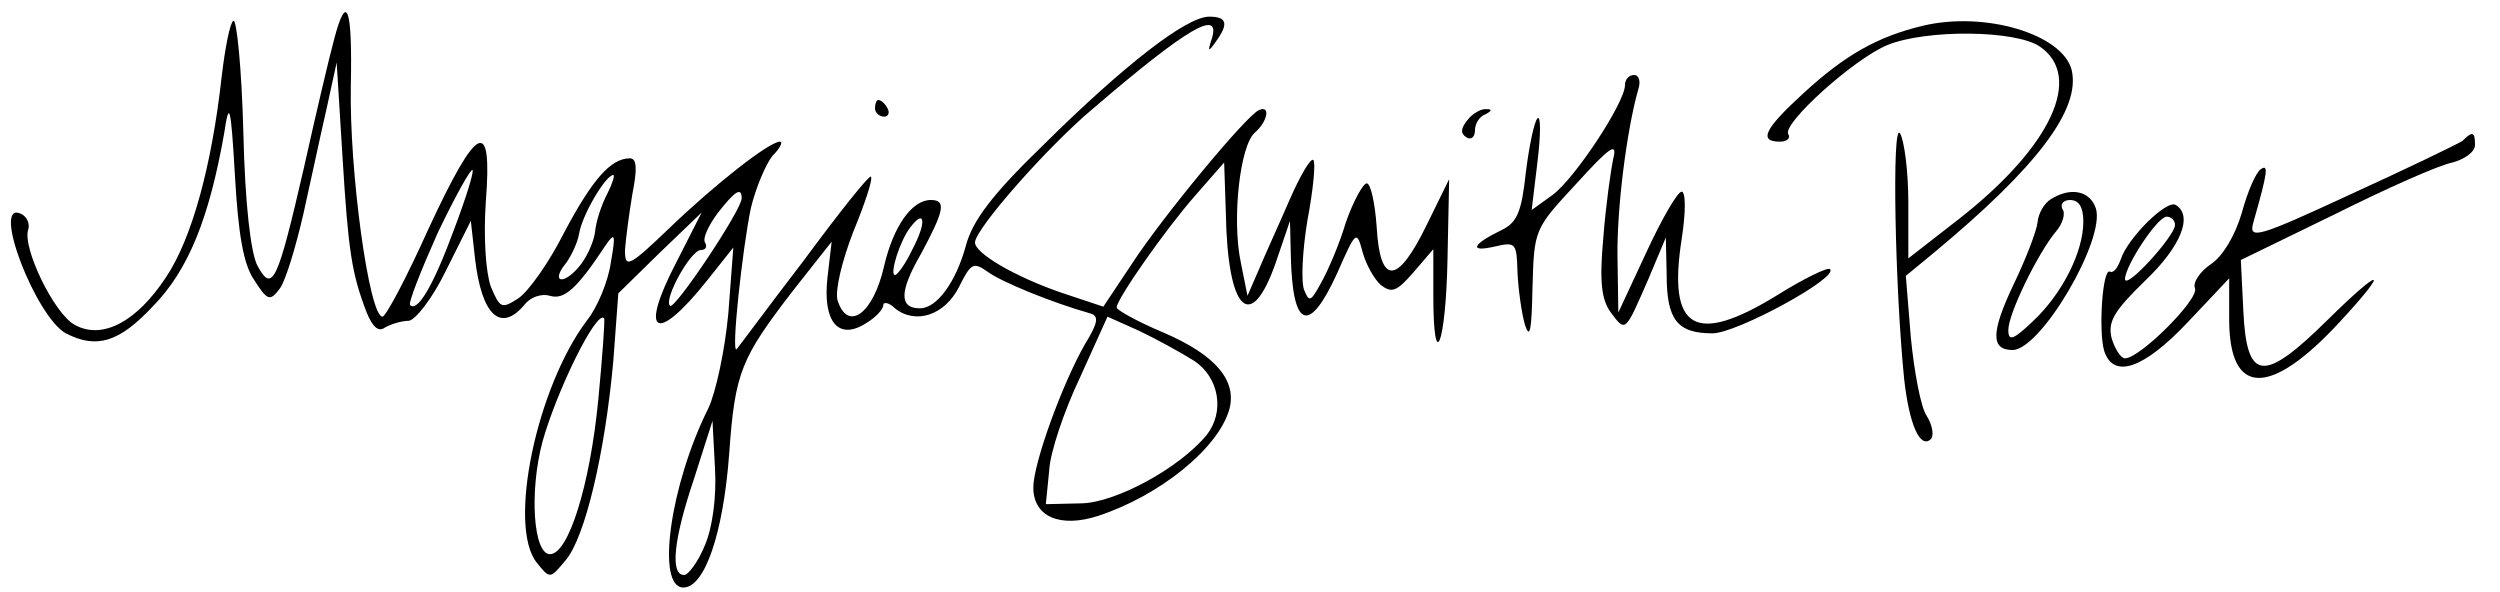
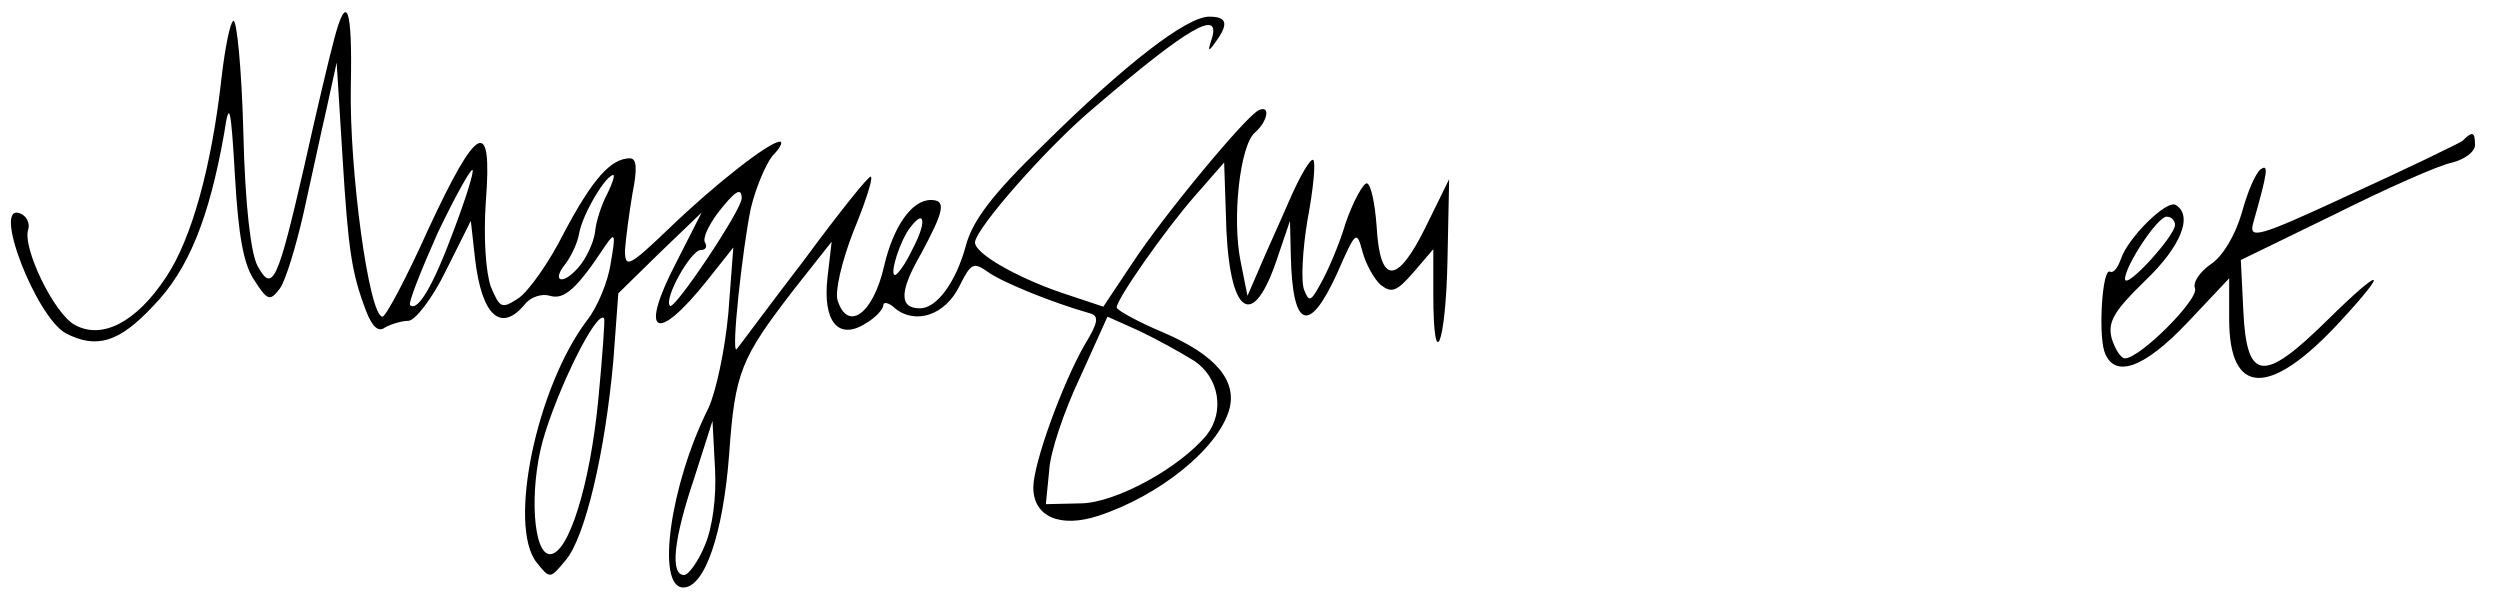
<svg xmlns="http://www.w3.org/2000/svg" version="1.0" width="300pt" height="71pt" viewBox="0 0 300 71" preserveAspectRatio="xMidYMid meet">
  <g transform="translate(0,71) scale(0.1,-0.1)" fill="#000000" stroke="none">
    <path d="M401 663 c-6 -22 -22 -90 -36 -153 -32 -139 -38 -152 -56 -119 -8 15 -15 73 -17 161 -2 76 -8 136 -12 133 -4 -2 -10 -33 -14 -67 -12 -108 -36 -195 -67 -241 -35 -53 -76 -75 -109 -57 -25 13 -64 94 -56 115 2 7 -2 16 -10 19 -34 13 19 -124 55 -144 37 -19 64 -11 105 33 42 43 67 105 85 207 6 40 8 35 13 -52 4 -69 10 -105 23 -124 16 -25 19 -26 31 -10 7 10 19 50 28 89 9 40 21 97 28 127 l12 55 7 -113 c7 -114 11 -140 29 -187 7 -17 14 -24 22 -18 7 4 20 8 28 8 8 0 29 27 45 60 l30 60 5 -45 c8 -69 31 -90 60 -55 7 9 21 13 30 10 17 -5 32 8 67 61 11 16 12 13 6 -21 -3 -22 -16 -54 -29 -70 -60 -80 -95 -246 -60 -290 16 -20 16 -20 35 3 23 27 47 128 57 239 l6 81 50 49 50 48 -30 -59 c-46 -88 -25 -100 37 -22 l31 39 -6 -79 c-4 -44 -15 -95 -24 -114 -46 -92 -63 -215 -30 -215 26 0 48 66 55 160 7 99 14 115 78 198 l45 57 -5 -43 c-6 -53 13 -76 46 -55 12 7 21 17 21 22 0 4 7 3 14 -4 25 -20 60 -8 77 26 14 28 17 30 34 18 16 -12 77 -37 123 -50 11 -3 10 -11 -6 -37 -27 -47 -62 -143 -62 -172 0 -35 32 -49 78 -34 73 24 143 80 157 127 10 35 -16 66 -79 93 -31 13 -56 27 -56 30 0 10 58 93 94 134 l35 40 2 -60 c2 -119 30 -146 60 -60 l17 50 1 -42 c2 -88 22 -95 56 -20 22 50 23 51 30 25 4 -15 14 -33 22 -40 13 -10 19 -8 39 15 l24 28 0 -55 c0 -97 15 -60 17 42 l2 97 -27 -55 c-35 -72 -56 -73 -60 -2 -2 28 -7 52 -12 52 -4 0 -16 -21 -25 -47 -8 -27 -22 -59 -30 -73 -12 -22 -14 -23 -20 -8 -4 10 -2 48 4 84 7 37 10 69 7 72 -3 3 -16 -19 -29 -49 -13 -30 -30 -67 -37 -84 l-13 -30 -8 40 c-11 52 -1 141 17 156 15 13 19 33 5 27 -14 -5 -116 -128 -153 -185 l-34 -51 -51 17 c-55 19 -103 47 -103 60 0 16 87 115 142 161 112 96 154 121 142 83 -5 -15 -4 -16 5 -3 16 22 13 30 -8 30 -27 0 -101 -57 -199 -154 -62 -60 -85 -91 -93 -121 -12 -44 -35 -75 -55 -75 -25 0 -25 20 1 65 28 52 31 65 12 65 -23 0 -45 -32 -56 -79 -13 -58 -44 -80 -56 -41 -3 11 5 46 19 82 14 34 24 64 21 66 -2 2 -38 -43 -80 -100 -43 -56 -79 -105 -81 -107 -7 -7 7 121 17 169 6 25 18 53 26 63 9 9 13 17 9 17 -13 0 -79 -52 -133 -104 -49 -47 -53 -48 -53 -26 1 14 5 44 9 68 6 30 5 42 -3 42 -23 0 -45 -25 -79 -89 -18 -36 -43 -71 -55 -79 -20 -13 -22 -12 -33 14 -6 17 -9 59 -6 102 8 103 -10 94 -69 -33 -26 -58 -51 -105 -55 -105 -16 0 -40 175 -38 277 2 95 -5 113 -20 56z m144 -228 c-25 -68 -44 -100 -53 -91 -2 3 13 41 33 86 21 44 40 78 42 76 2 -2 -8 -34 -22 -71z m184 43 c-7 -13 -14 -34 -15 -47 -2 -13 -11 -32 -20 -42 -19 -22 -33 -17 -15 5 6 8 14 24 16 36 4 23 32 70 41 70 2 0 -1 -10 -7 -22z m161 -6 c0 -14 -81 -135 -86 -129 -8 8 25 67 37 67 6 0 8 4 5 9 -3 5 4 20 15 35 21 27 29 32 29 18z m205 -61 c-8 -17 -18 -31 -21 -31 -7 0 6 42 19 58 17 22 19 5 2 -27z m-377 -180 c-10 -104 -36 -186 -58 -186 -20 0 -25 75 -9 135 17 61 65 159 74 148 1 -2 -2 -45 -7 -97z m715 46 c30 -20 37 -61 15 -89 -33 -40 -109 -81 -150 -82 l-43 -1 4 40 c1 22 18 72 37 112 l33 73 38 -17 c21 -10 50 -26 66 -36z m-587 -221 c-8 -20 -20 -36 -25 -36 -17 0 -13 42 12 116 l22 69 3 -57 c2 -34 -3 -71 -12 -92z" />
-     <path d="M2307 679 c-54 -13 -93 -35 -143 -81 -47 -43 -54 -58 -28 -58 8 0 13 4 10 9 -8 12 78 90 119 107 47 19 154 18 183 -2 52 -36 14 -119 -95 -205 l-63 -49 0 67 c0 38 -5 75 -10 83 -10 15 -6 -186 5 -295 6 -54 19 -84 32 -72 4 4 2 17 -5 28 -7 10 -15 53 -19 94 l-6 74 34 28 c124 103 176 172 165 219 -11 43 -104 71 -179 53z" />
-     <path d="M1950 608 c0 -21 -60 -112 -87 -132 l-25 -18 7 58 c4 33 4 56 0 52 -4 -4 -10 -33 -14 -65 -5 -46 -10 -60 -29 -69 -35 -17 -40 -27 -9 -20 26 6 27 5 28 -31 1 -21 5 -49 9 -63 6 -18 8 -6 9 45 2 70 2 70 53 125 40 44 49 50 44 30 -3 -14 -9 -56 -12 -95 -5 -54 -2 -75 9 -90 18 -24 17 -24 45 40 l21 50 1 -45 c0 -54 13 -70 55 -70 29 0 152 67 141 77 -2 3 -31 -11 -63 -31 -99 -61 -132 -42 -115 67 5 32 5 57 0 57 -5 0 -24 -33 -42 -72 l-34 -73 -1 66 c-1 58 11 153 25 202 3 9 1 17 -5 17 -6 0 -11 -5 -11 -12z" />
-     <path d="M1050 580 c0 -5 5 -10 11 -10 5 0 7 5 4 10 -3 6 -8 10 -11 10 -2 0 -4 -4 -4 -10z" />
-     <path d="M1761 566 c-8 -10 -9 -16 -1 -21 5 -3 10 0 10 9 0 8 6 17 13 19 7 4 8 6 1 6 -6 1 -17 -5 -23 -13z" />
    <path d="M2955 541 c-6 -4 -66 -33 -134 -64 -112 -52 -123 -55 -117 -34 18 63 18 70 9 64 -6 -4 -16 -27 -23 -53 -8 -27 -23 -52 -37 -61 -13 -9 -22 -22 -19 -29 5 -13 -66 -84 -84 -84 -5 0 -12 11 -16 24 -5 20 3 33 40 69 43 41 58 78 37 91 -11 7 -58 -40 -66 -65 -4 -11 -9 -17 -13 -15 -9 5 -14 -71 -7 -95 11 -34 47 -22 100 34 l50 53 0 -49 c0 -93 49 -94 133 -3 61 66 51 67 -15 2 -77 -76 -97 -74 -101 11 l-3 61 113 55 c62 31 125 59 141 62 15 4 27 13 27 21 0 16 -3 17 -15 5z m-345 -101 c0 -13 -59 -78 -60 -65 0 16 39 75 50 75 5 0 10 -4 10 -10z" />
-     <path d="M2461 471 c-8 -5 -15 -17 -16 -28 -1 -10 -14 -44 -29 -75 -27 -57 -27 -78 -1 -78 34 0 112 133 100 170 -7 21 -30 26 -54 11z m39 -27 c0 -36 -25 -86 -60 -119 -24 -23 -30 -25 -30 -11 0 20 36 93 57 118 8 9 12 22 8 27 -3 6 1 11 9 11 11 0 16 -9 16 -26z" />
  </g>
</svg>